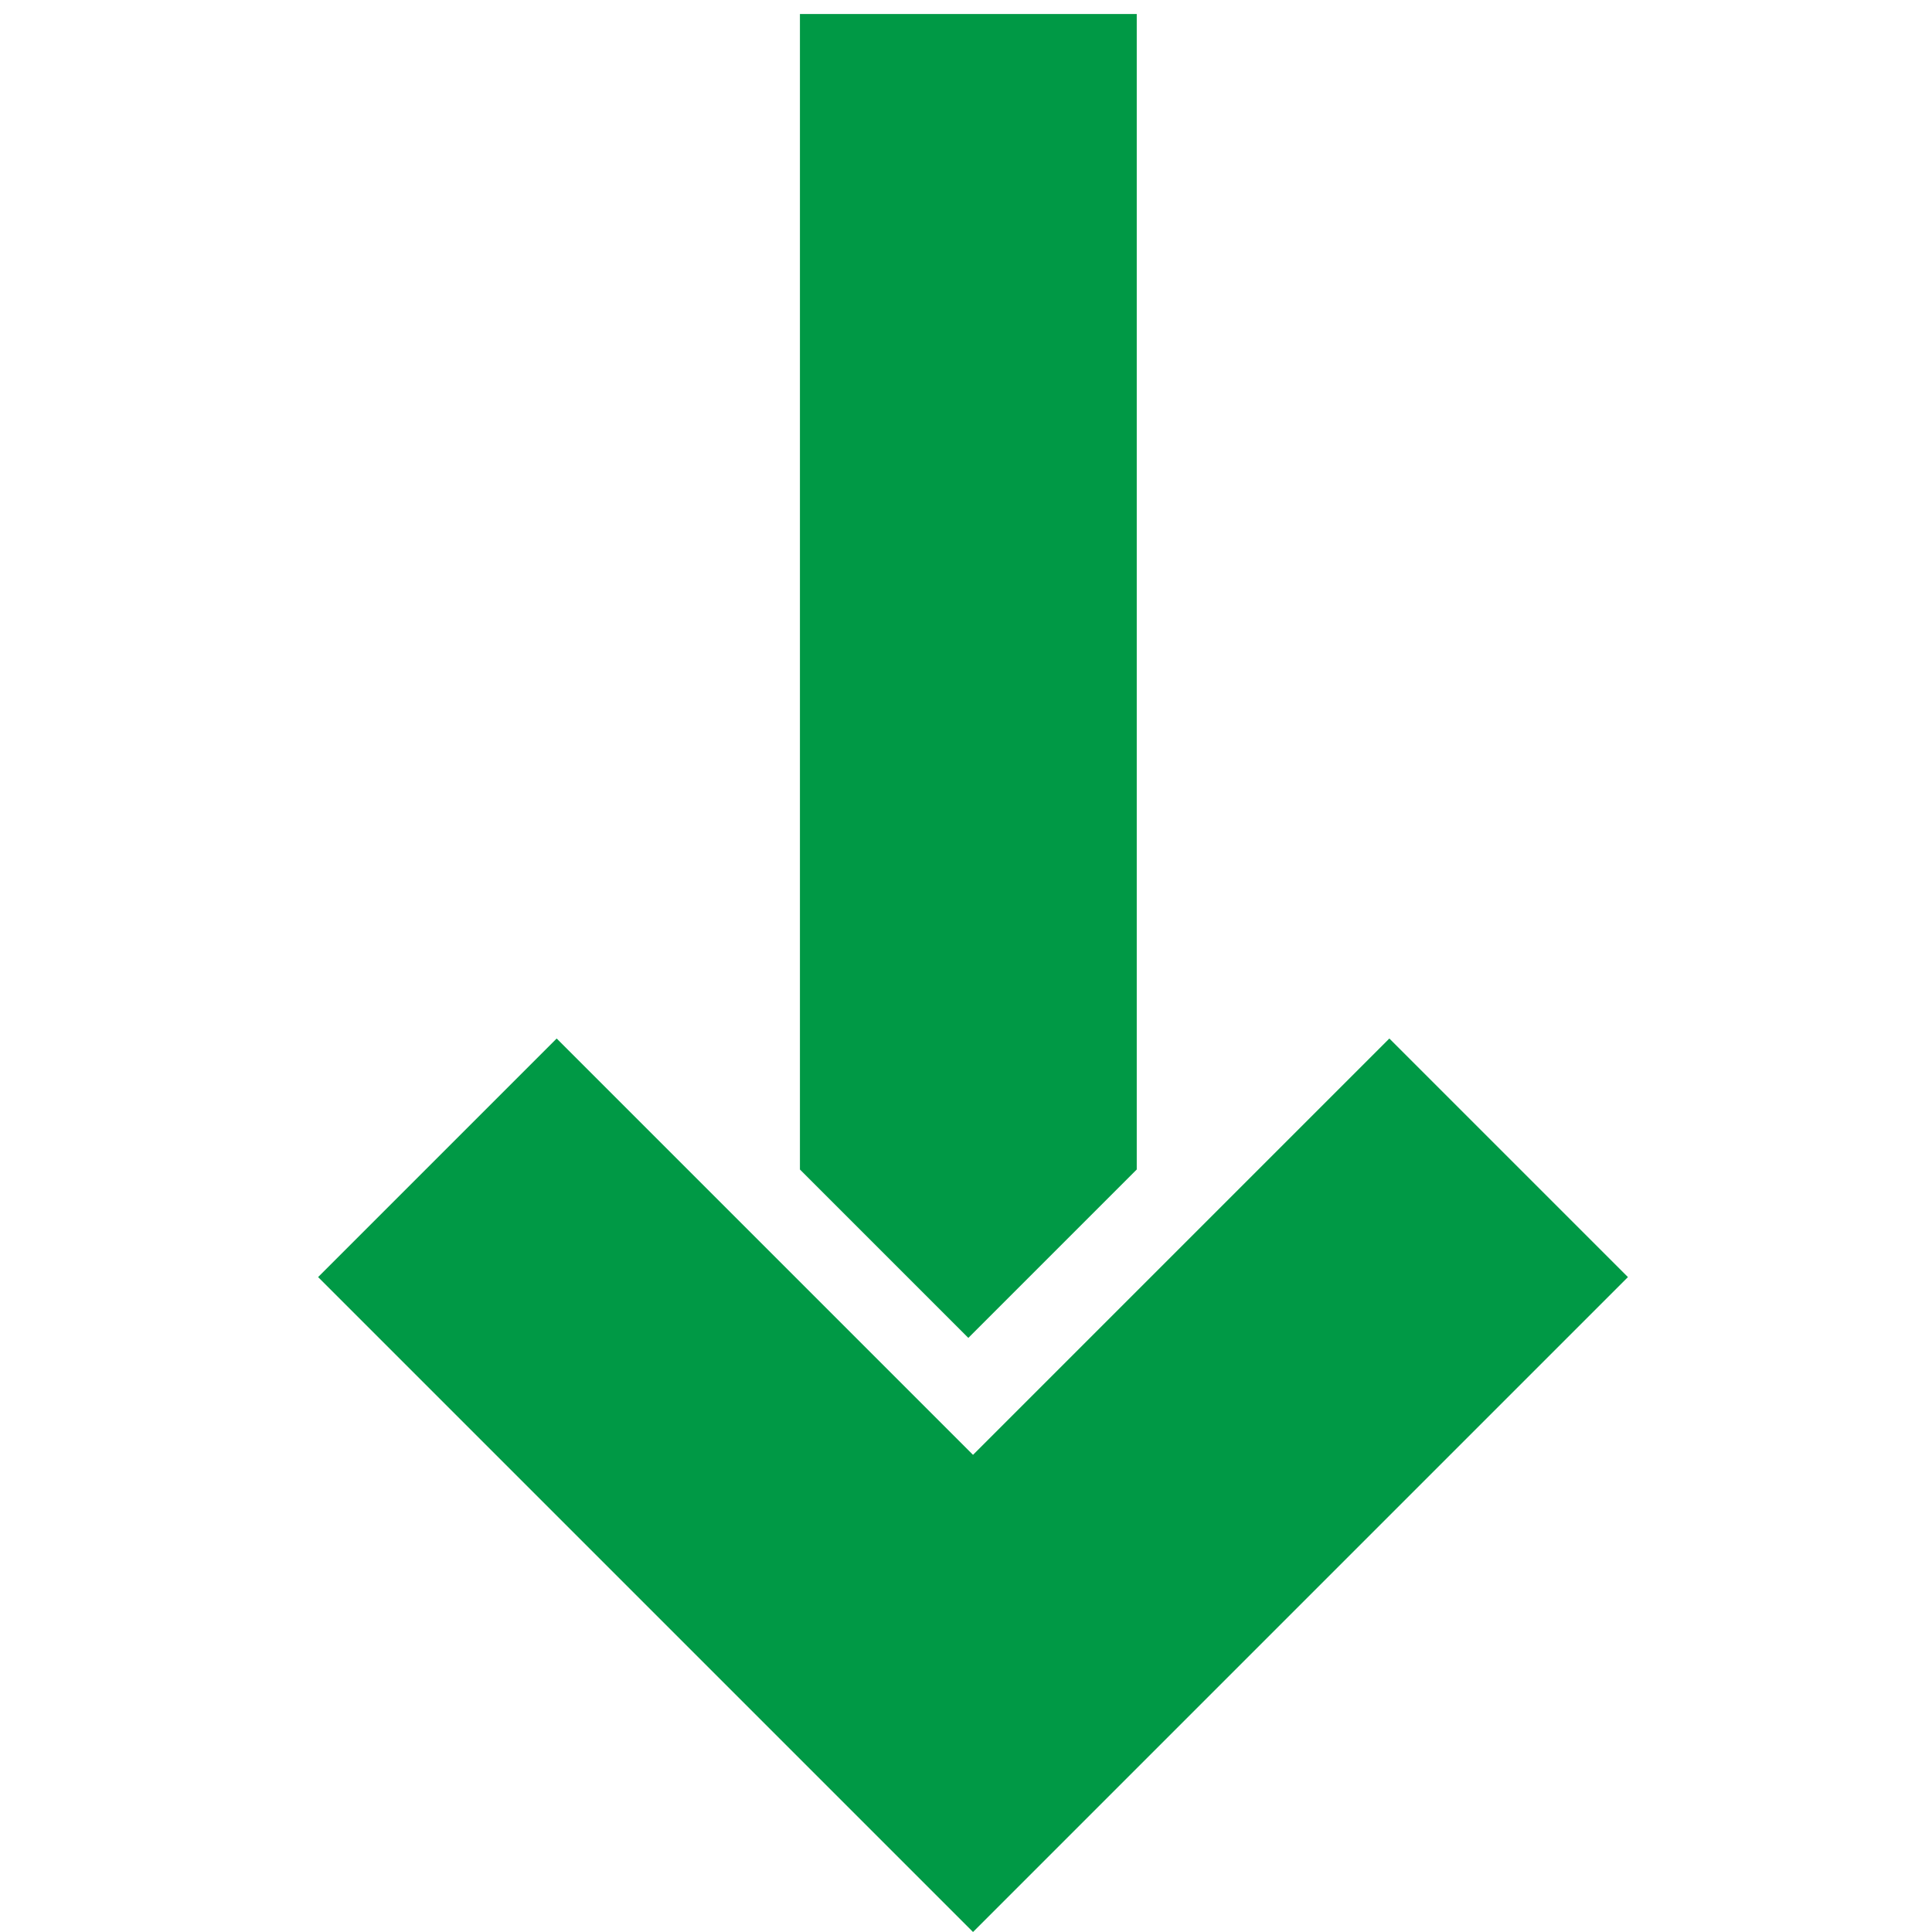
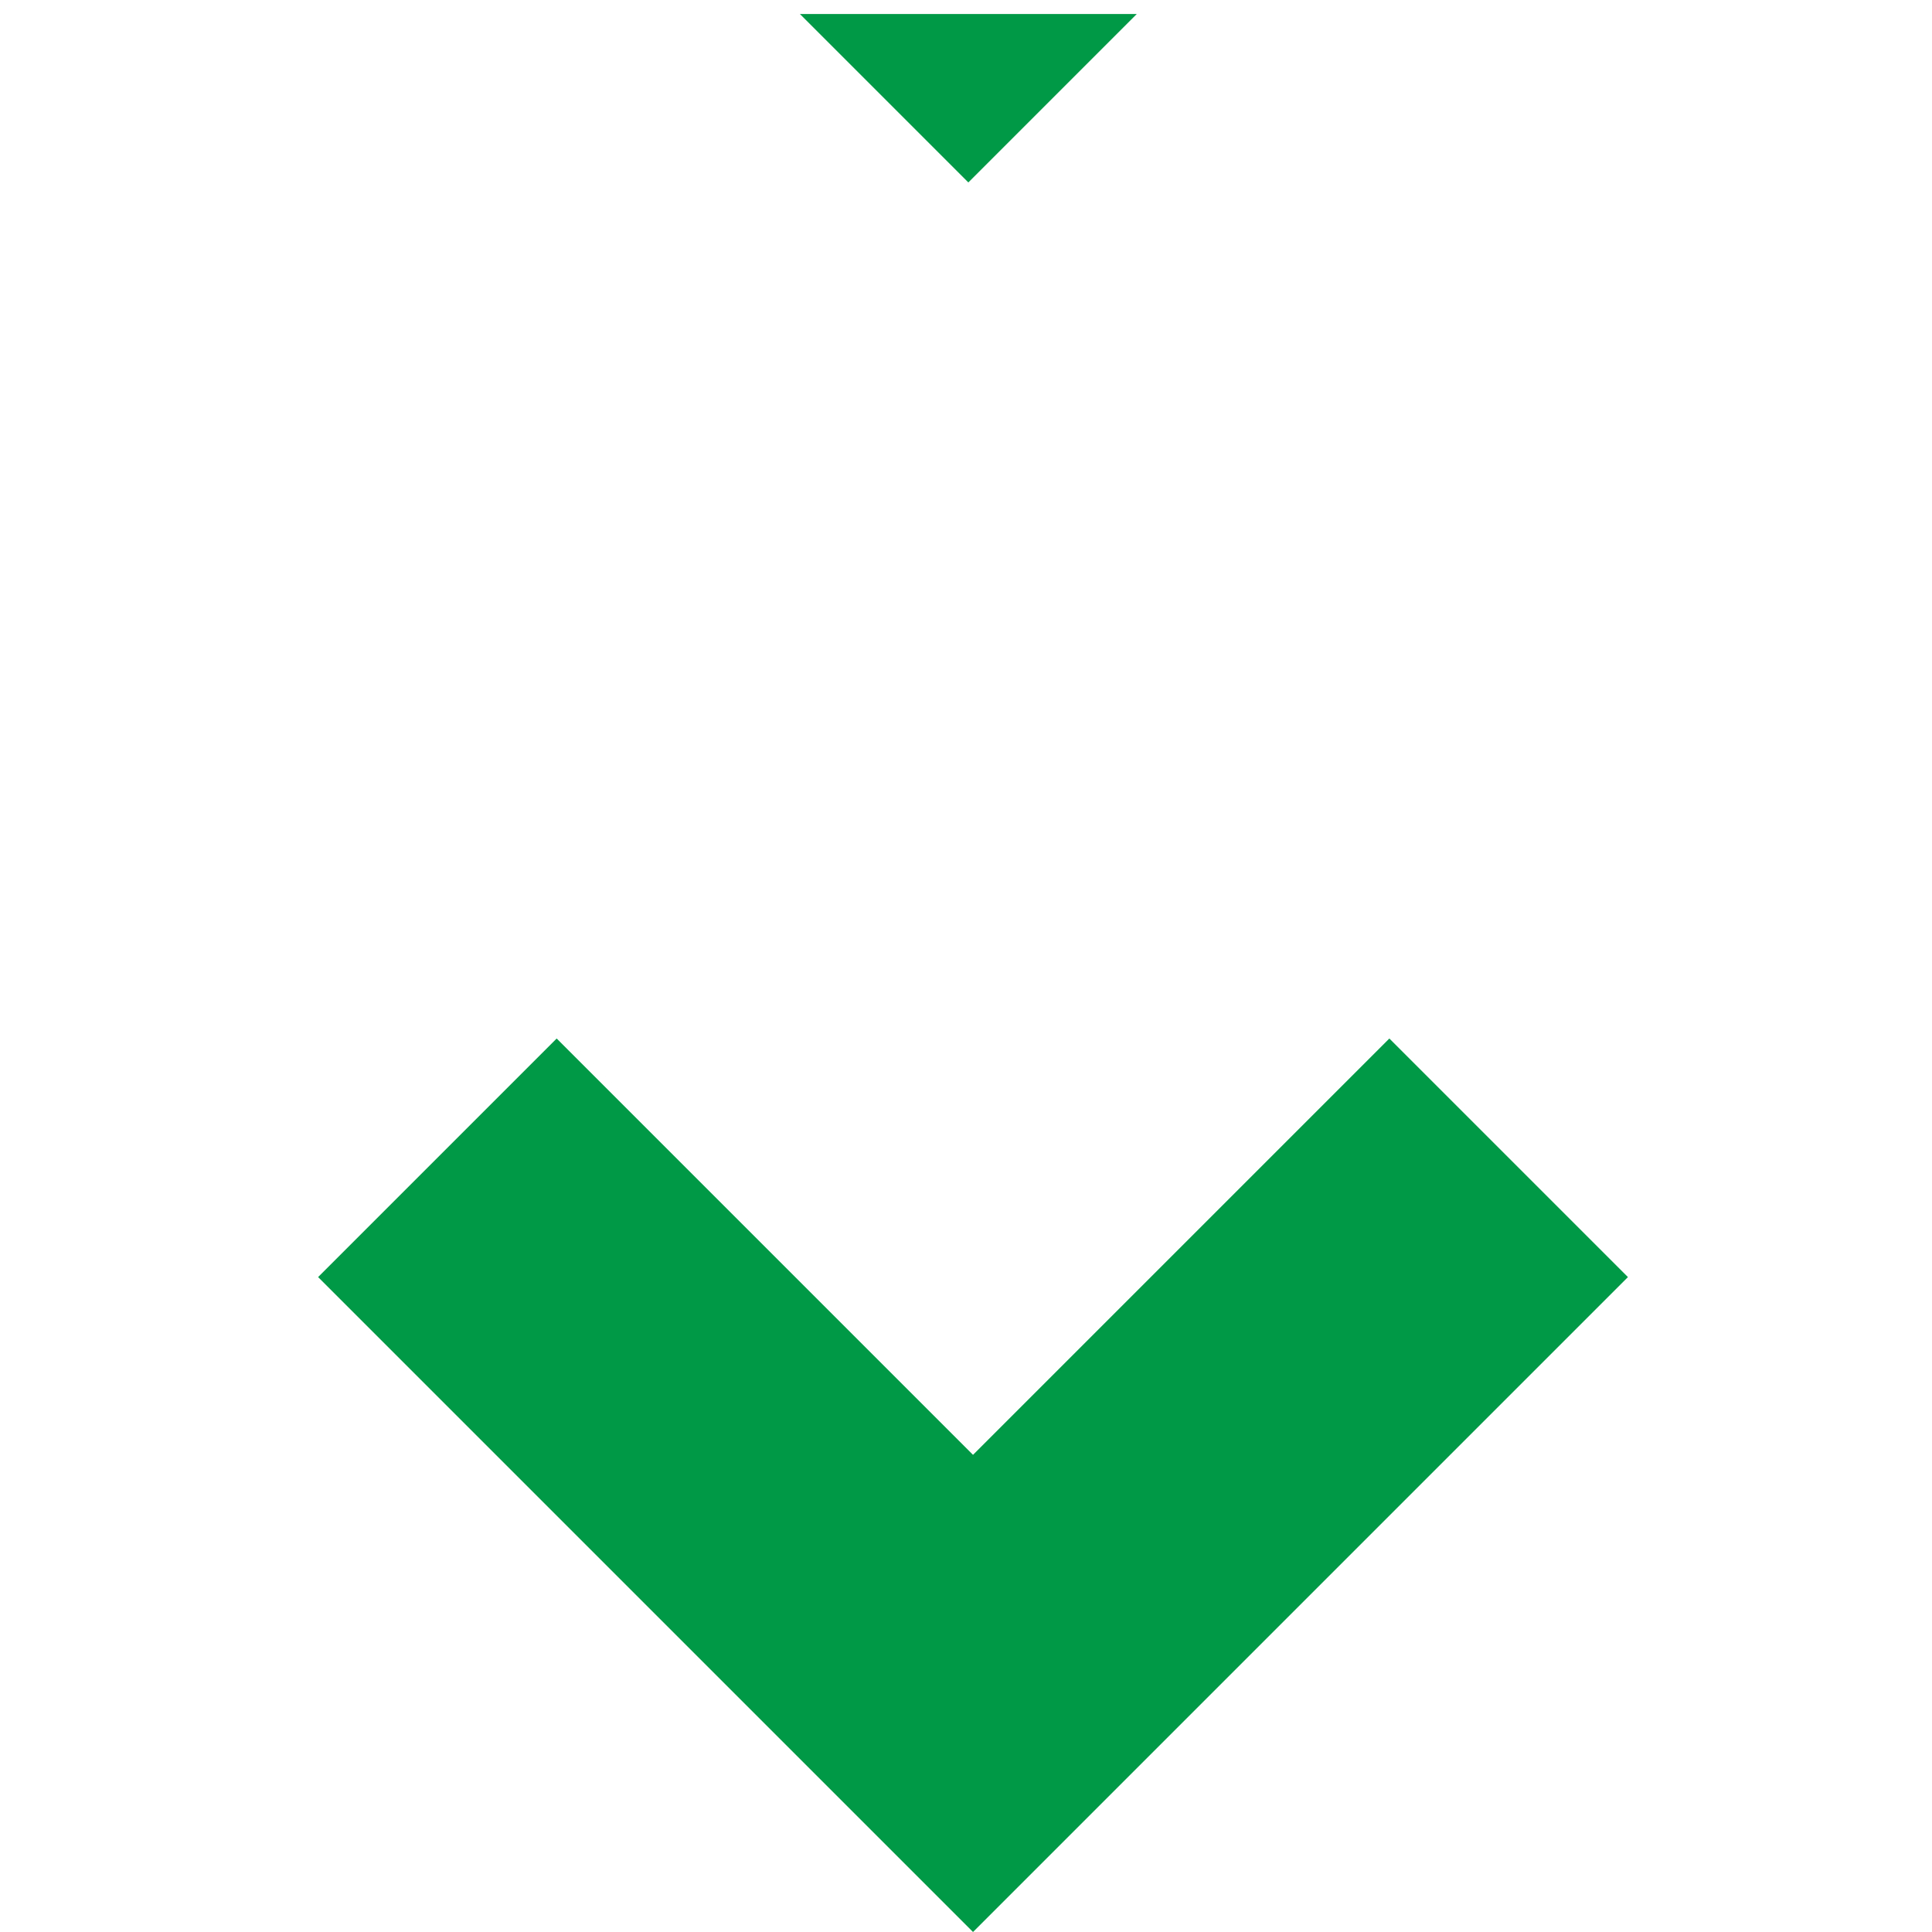
<svg xmlns="http://www.w3.org/2000/svg" version="1.1" id="Слой_1" x="0px" y="0px" viewBox="0 0 41.3 41.3" style="enable-background:new 0 0 41.3 41.3;" xml:space="preserve">
  <style type="text/css">
	.st0{fill:#009945;}
</style>
-   <path class="st0" d="M20.8,31.1l-8.9-8.9l-5.1,5.1l14,14l0,0l0,0l14-14l-5.1-5.1L20.8,31.1z M17.1,0.3V25l3.6,3.6l3.6-3.6V0.3H17.1z  " />
+   <path class="st0" d="M20.8,31.1l-8.9-8.9l-5.1,5.1l14,14l0,0l0,0l14-14l-5.1-5.1L20.8,31.1z M17.1,0.3l3.6,3.6l3.6-3.6V0.3H17.1z  " />
</svg>